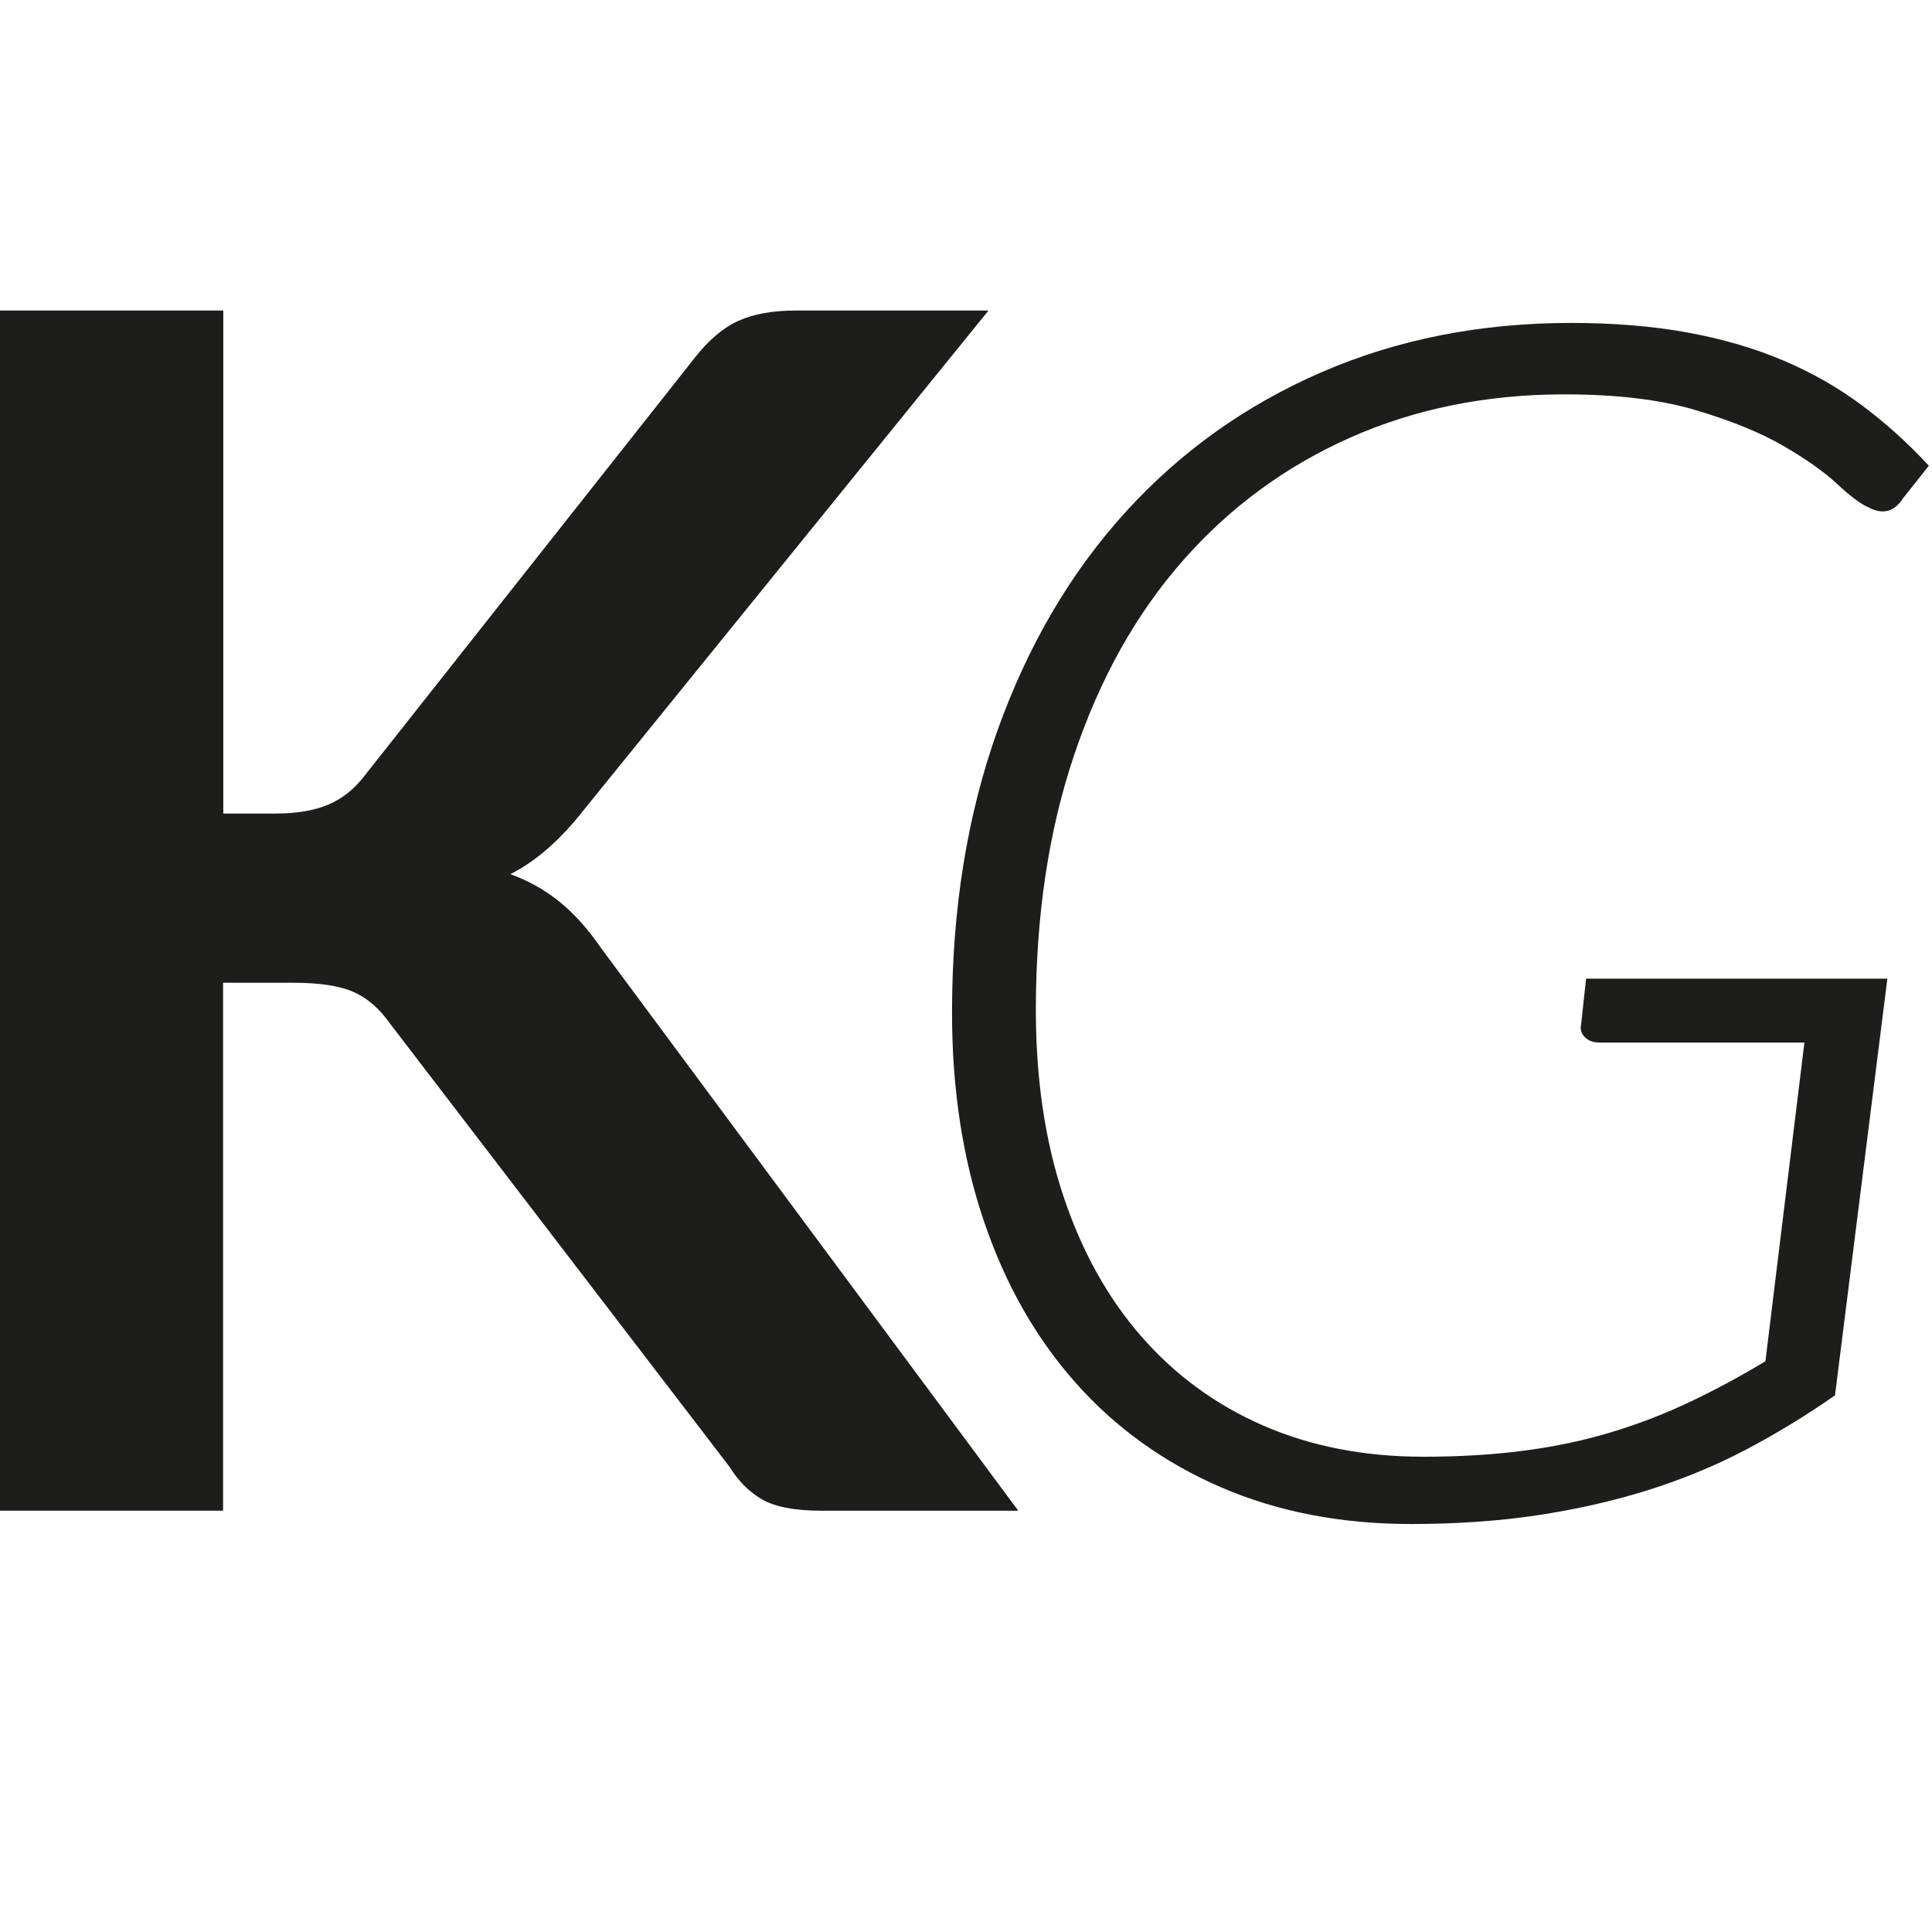
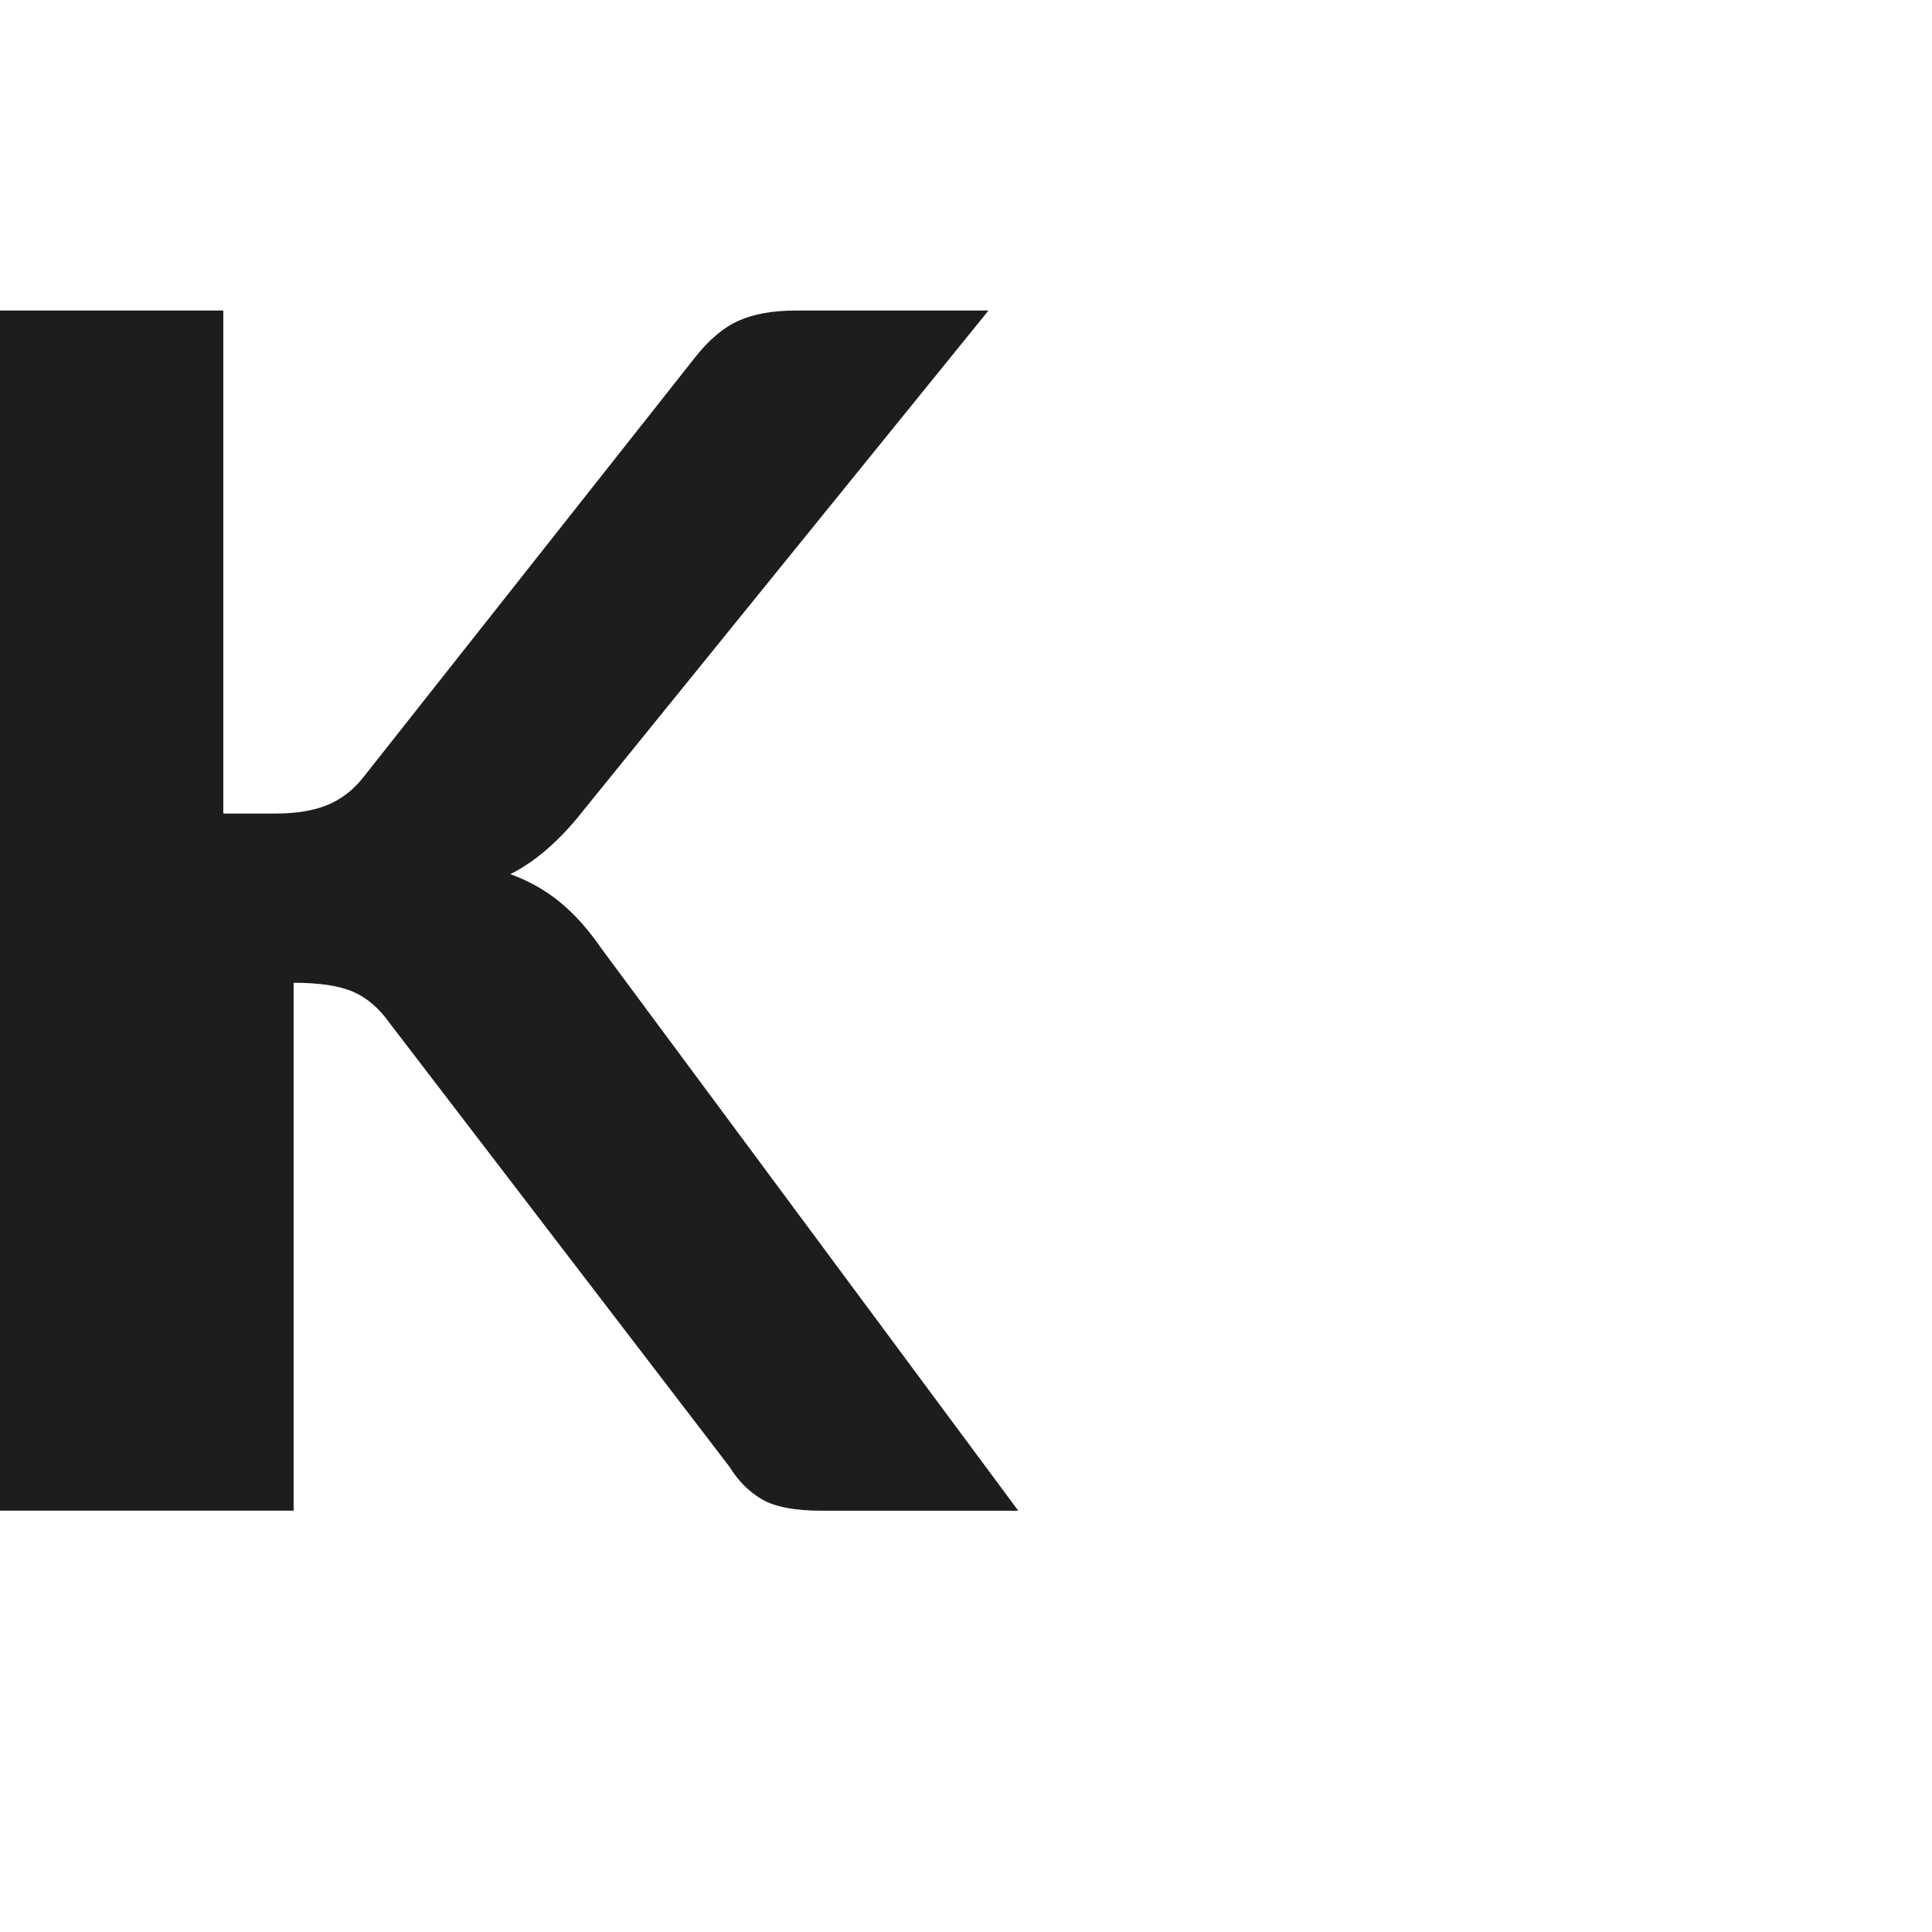
<svg xmlns="http://www.w3.org/2000/svg" data-name="Ebene 1" id="Ebene_1" viewBox="0 0 283.46 283.46">
  <defs>
    <style>
      .cls-1 {
        fill: #1d1d1b;
      }
    </style>
  </defs>
-   <path class="cls-1" d="M32.76,119.36h7.67c3.08,0,5.64-.43,7.67-1.28,2.03-.85,3.78-2.21,5.24-4.08l48.59-61.5c2.03-2.6,4.16-4.41,6.39-5.42,2.23-1.01,5.05-1.52,8.46-1.52h28.25l-59.31,73.19c-3.49,4.47-7.11,7.64-10.84,9.5,2.68.98,5.09,2.33,7.24,4.08,2.15,1.74,4.2,4.04,6.15,6.88l61.13,82.44h-28.86c-3.89,0-6.8-.55-8.71-1.65s-3.51-2.7-4.81-4.81l-49.81-65.03c-1.54-2.19-3.33-3.74-5.36-4.63-2.03-.89-4.95-1.34-8.77-1.34h-10.35v77.45H0V45.56h32.76v73.8Z" />
-   <path class="cls-1" d="M269.24,204.72c-4.3,3-8.71,5.68-13.21,8.04s-9.3,4.32-14.37,5.91c-5.07,1.58-10.46,2.8-16.13,3.65-5.68.85-11.86,1.28-18.51,1.28-10.31,0-19.63-1.81-27.95-5.42-8.32-3.61-15.41-8.71-21.25-15.29-5.84-6.58-10.33-14.47-13.45-23.69-3.13-9.21-4.69-19.42-4.69-30.63,0-15.18,2.23-29,6.69-41.46,4.46-12.46,10.72-23.12,18.76-31.97,8.04-8.85,17.62-15.69,28.74-20.52,11.12-4.83,23.34-7.24,36.65-7.24,6.25,0,11.94.47,17.05,1.4,5.11.94,9.78,2.29,14,4.08,4.22,1.78,8.08,3.98,11.57,6.58,3.49,2.6,6.78,5.56,9.86,8.89l-3.77,4.75c-1.3,2.03-3.01,2.48-5.12,1.34-1.13-.49-2.66-1.63-4.56-3.41-1.91-1.78-4.55-3.65-7.92-5.6s-7.65-3.69-12.84-5.24c-5.2-1.54-11.61-2.31-19.24-2.31-11.45,0-21.92,2.12-31.42,6.33-9.5,4.22-17.68,10.23-24.54,18.02-6.86,7.79-12.18,17.27-15.95,28.44-3.78,11.16-5.66,23.69-5.66,37.57,0,10.06,1.34,19.14,4.02,27.21,2.68,8.08,6.49,14.96,11.45,20.64,4.95,5.68,10.92,10.05,17.9,13.09,6.98,3.04,14.81,4.57,23.5,4.57,5.44,0,10.43-.31,14.98-.92,4.54-.61,8.81-1.52,12.78-2.74,3.98-1.21,7.79-2.7,11.45-4.44,3.65-1.74,7.31-3.71,10.96-5.91l5.72-46.76h-30.08c-.9,0-1.61-.26-2.13-.79-.53-.53-.71-1.15-.55-1.89l.73-6.69h44.2l-7.68,61.13Z" />
+   <path class="cls-1" d="M32.76,119.36h7.67c3.08,0,5.64-.43,7.67-1.28,2.03-.85,3.78-2.21,5.24-4.08l48.59-61.5c2.03-2.6,4.16-4.41,6.39-5.42,2.23-1.01,5.05-1.52,8.46-1.52h28.25l-59.31,73.19c-3.49,4.47-7.11,7.64-10.84,9.5,2.68.98,5.09,2.33,7.24,4.08,2.15,1.74,4.2,4.04,6.15,6.88l61.13,82.44h-28.86c-3.89,0-6.8-.55-8.71-1.65s-3.51-2.7-4.81-4.81l-49.81-65.03c-1.54-2.19-3.33-3.74-5.36-4.63-2.03-.89-4.95-1.34-8.77-1.34v77.45H0V45.56h32.76v73.8Z" />
</svg>